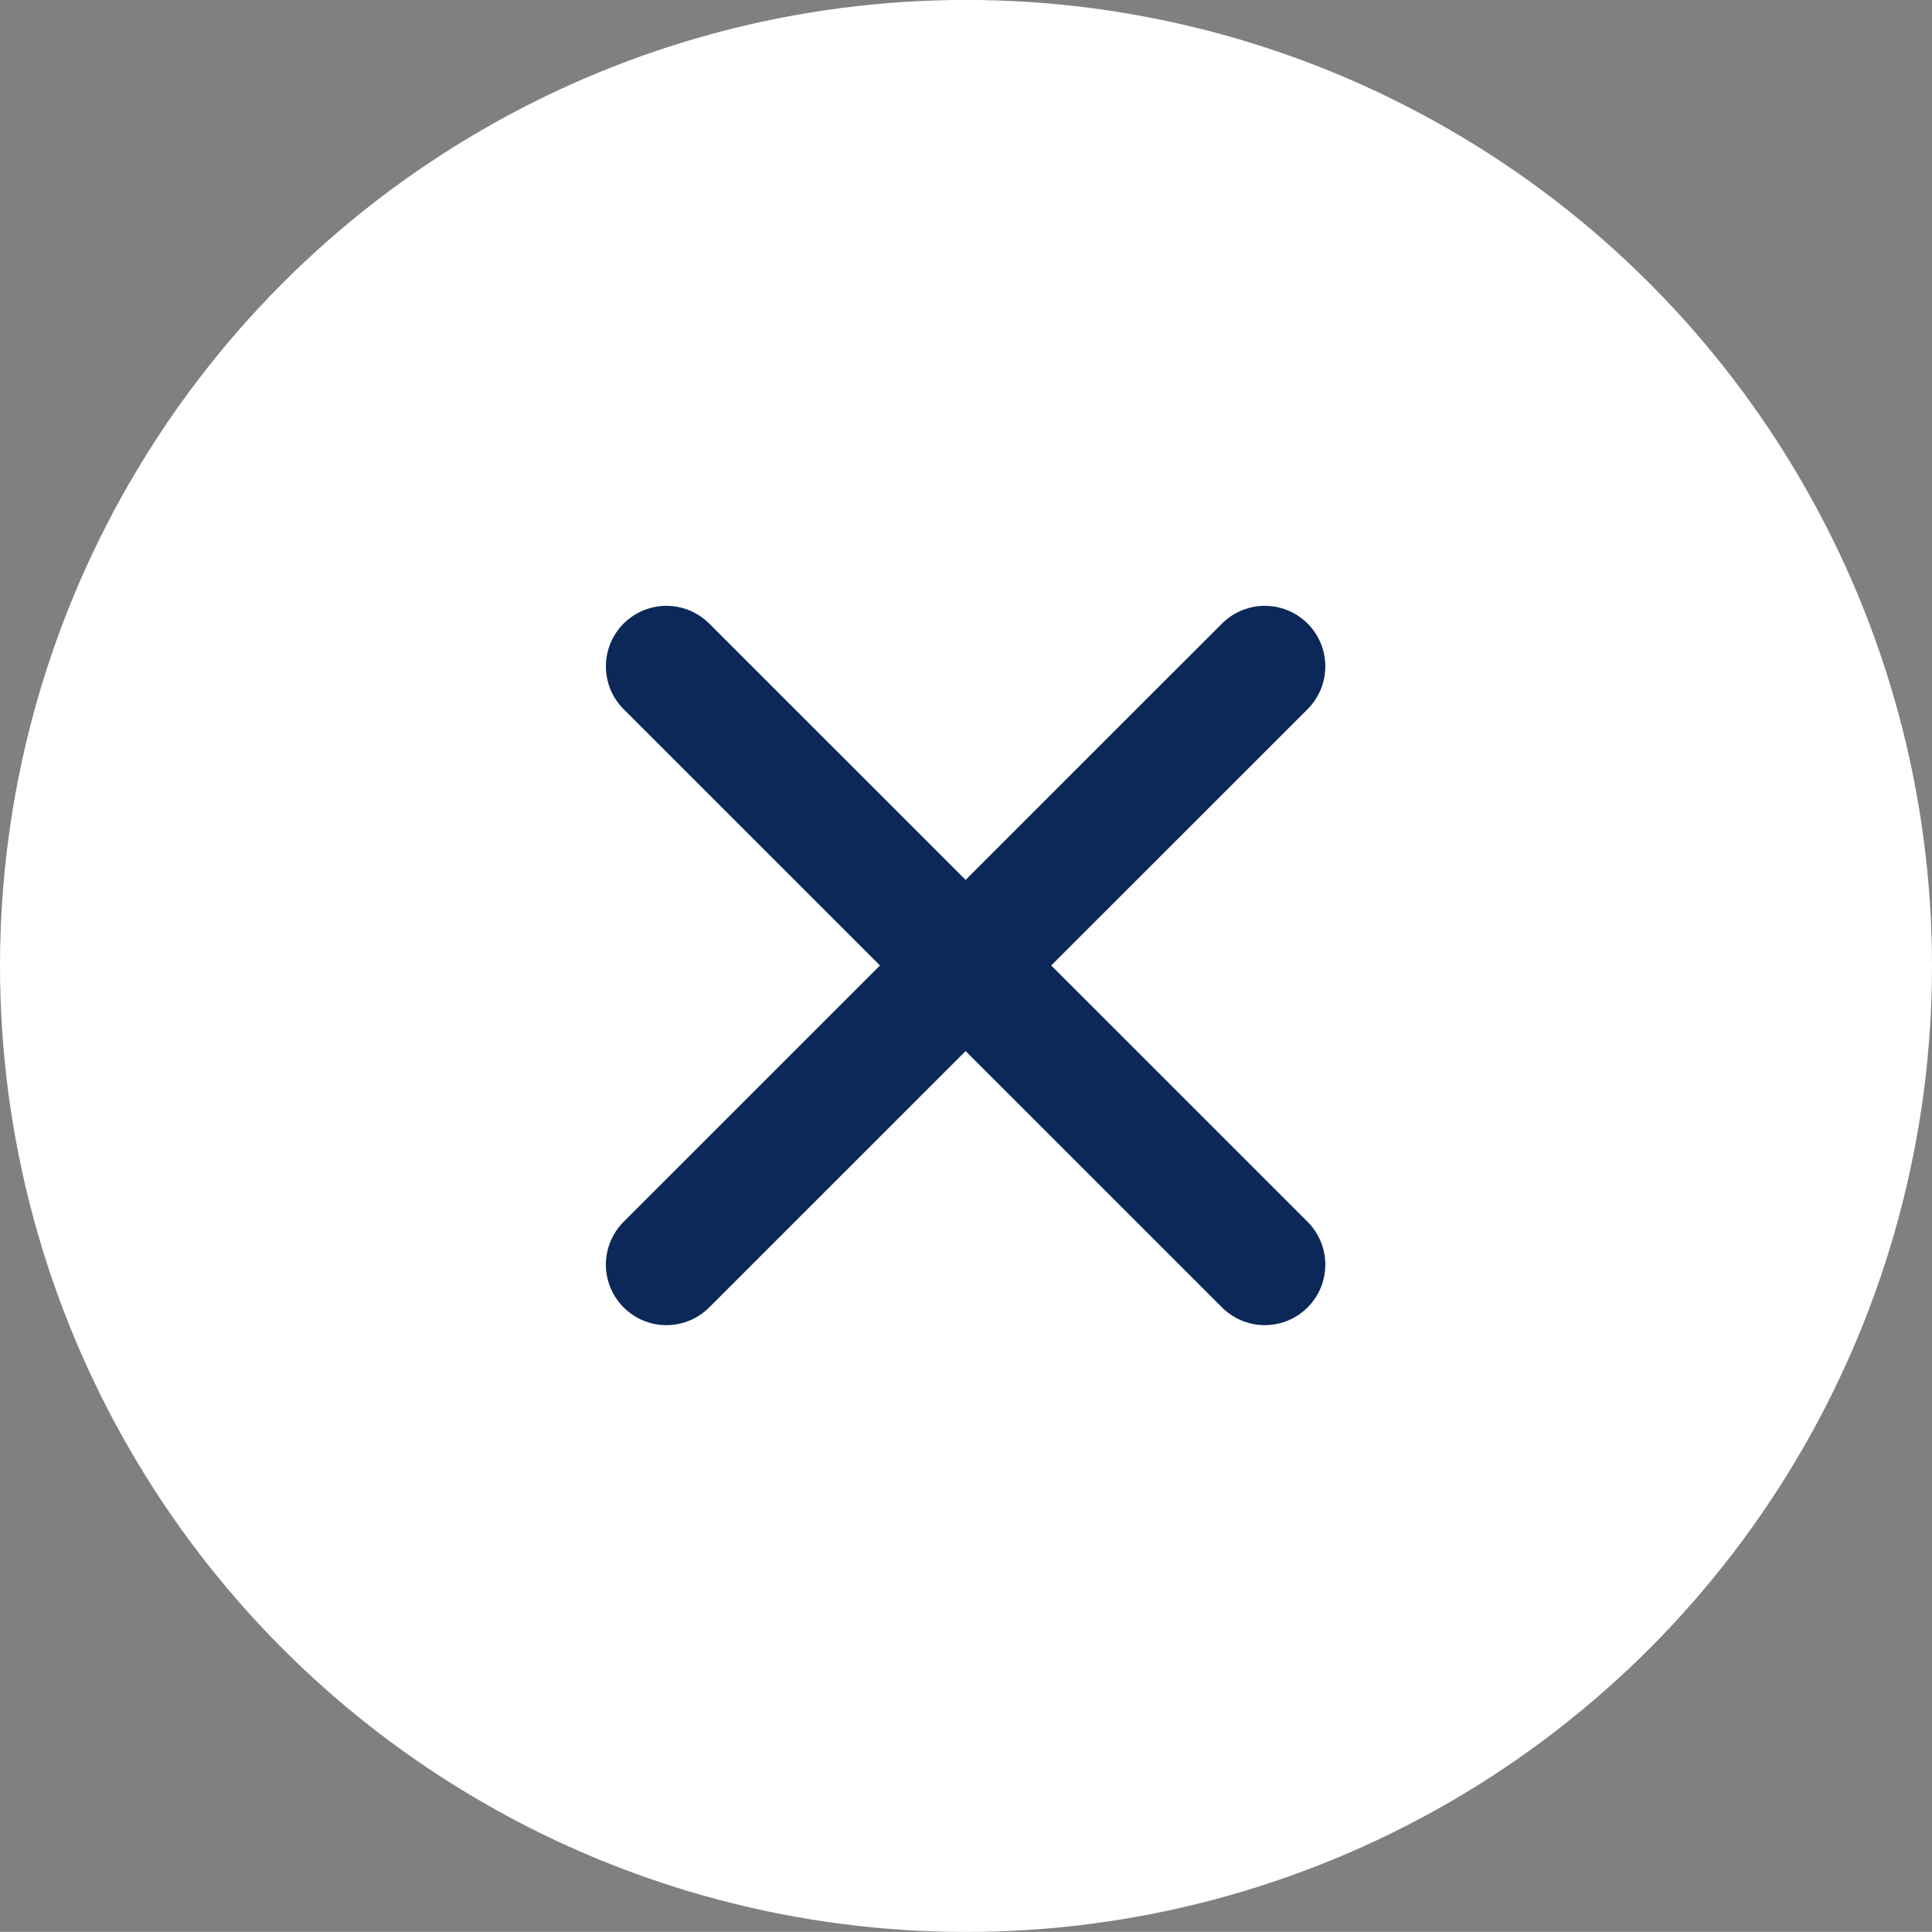
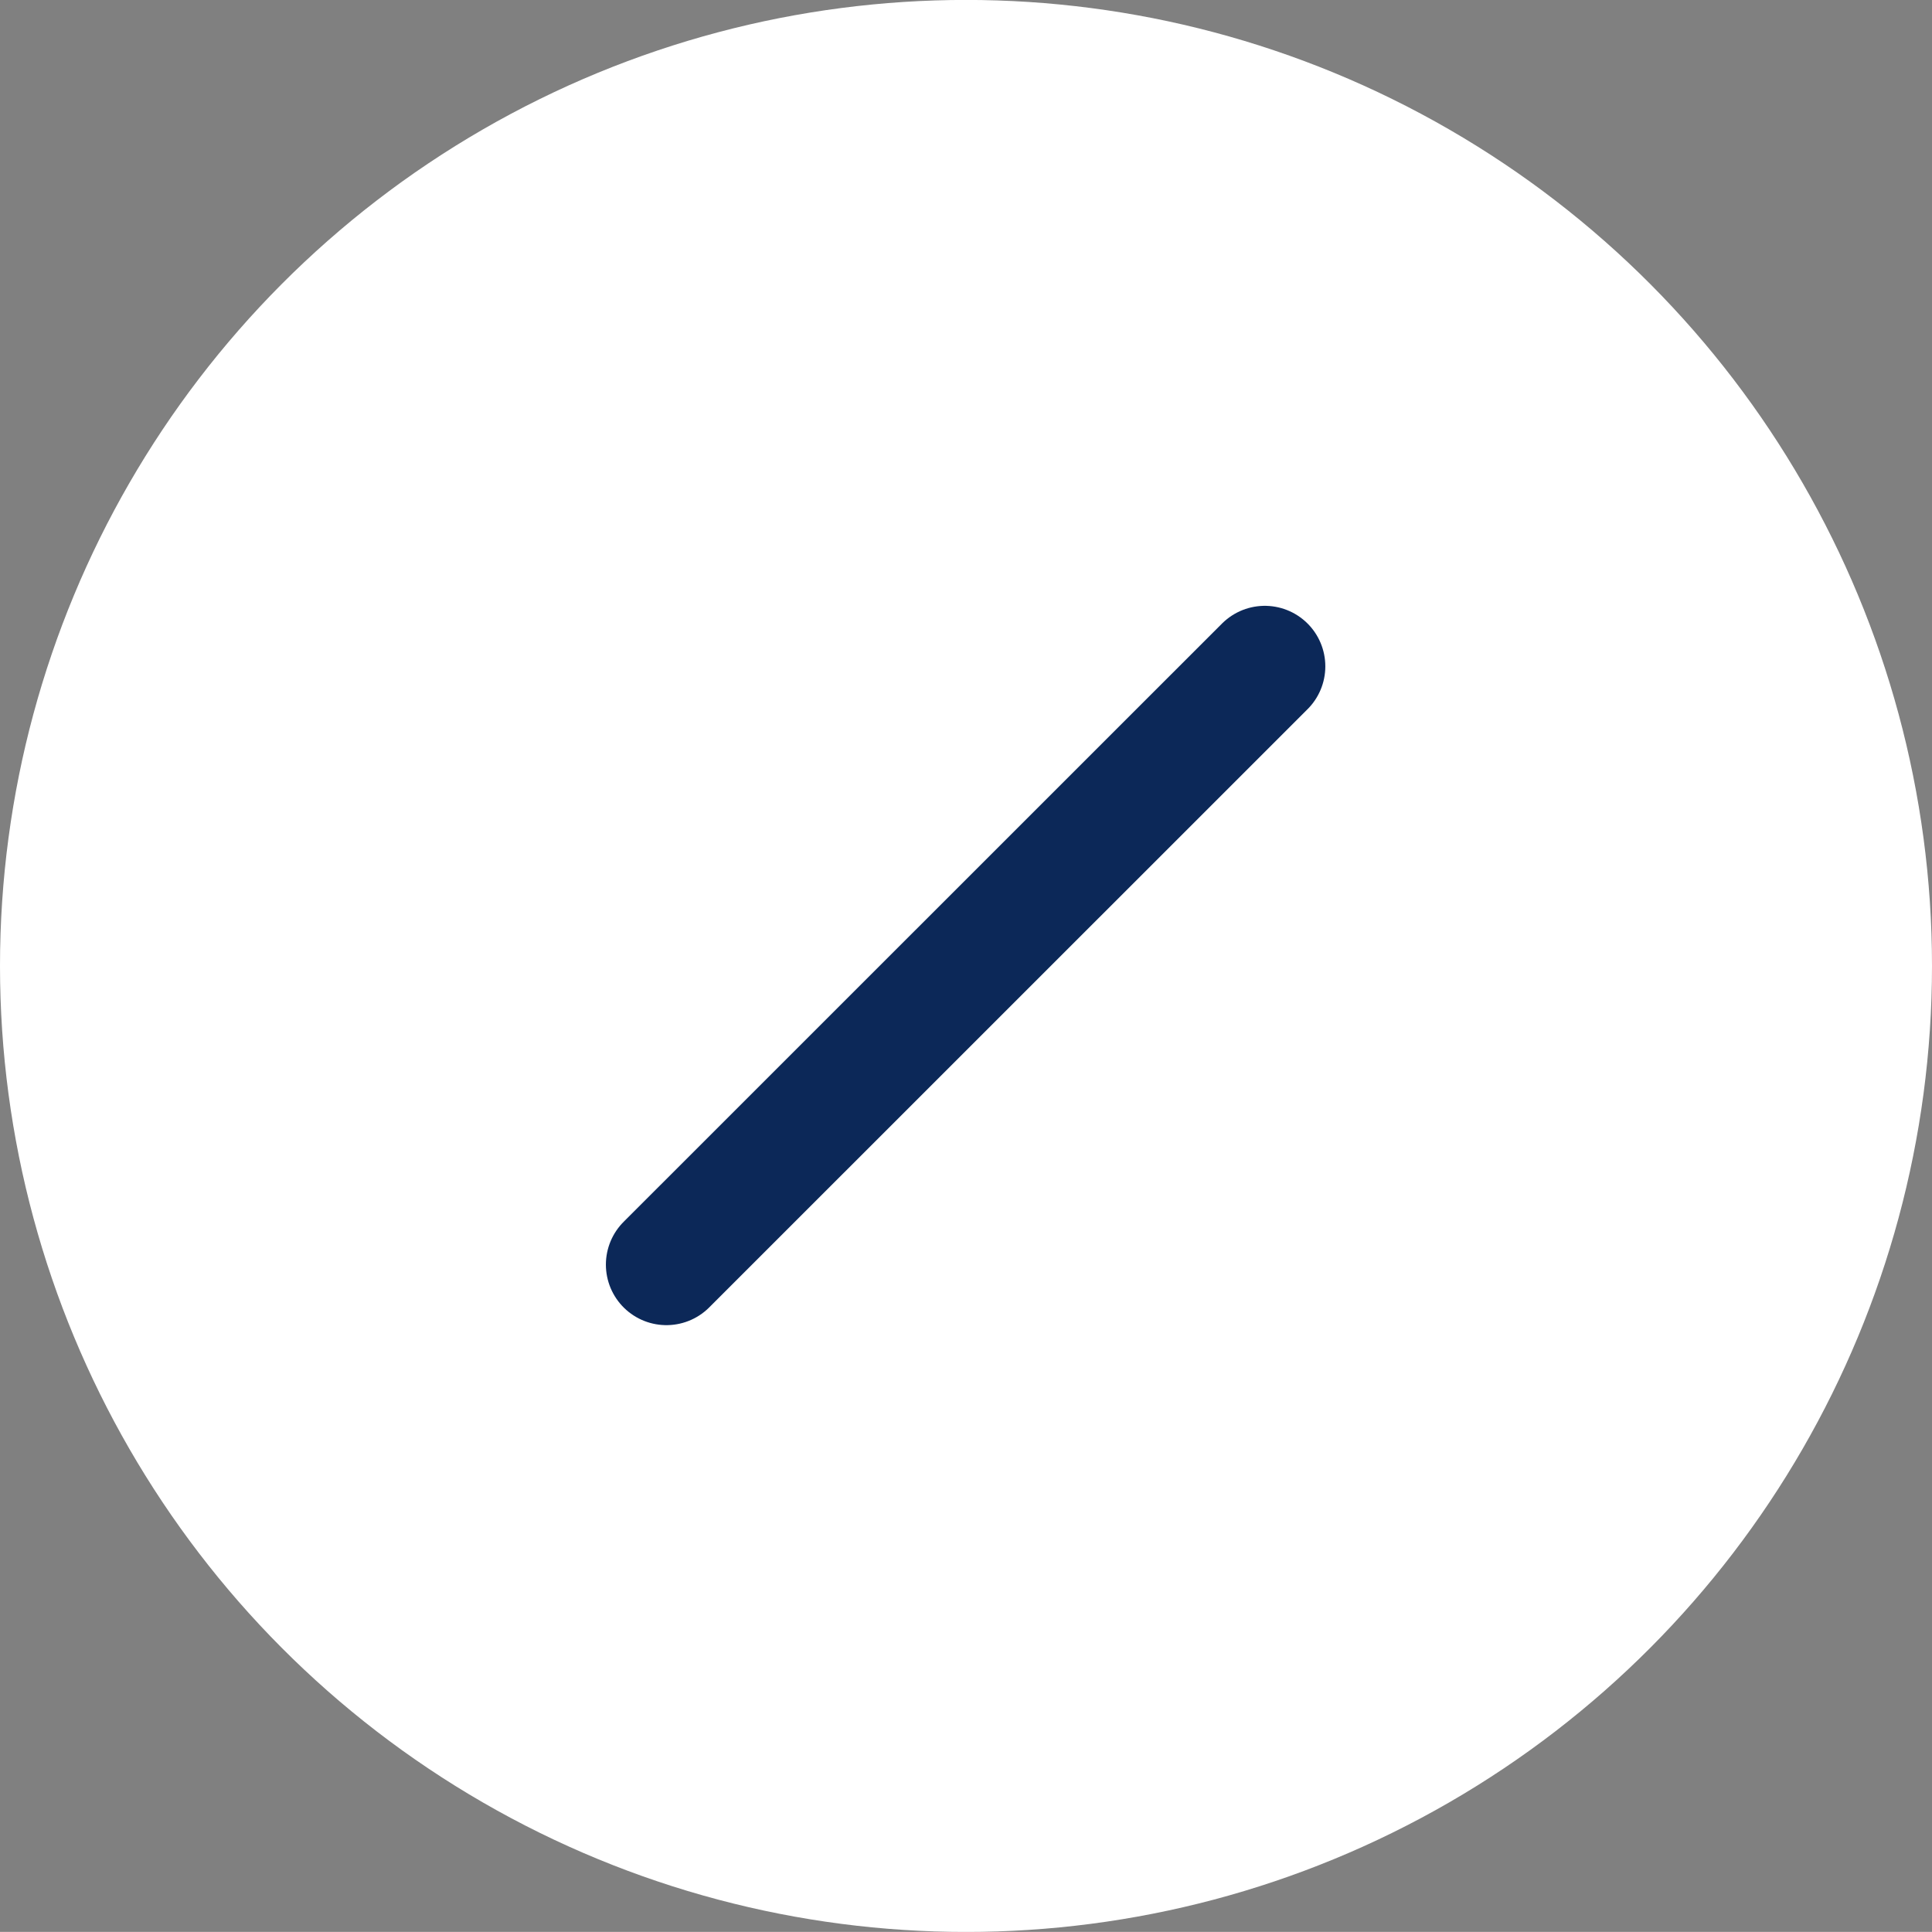
<svg xmlns="http://www.w3.org/2000/svg" id="abtn.svg" width="63.844" height="63.84" viewBox="0 0 63.844 63.84">
  <rect x="0" y="0" width="63.844" height="63.84" fill="#808080" stroke="none" />
  <defs>
    <style>
      .cls-1 {
        fill: #fff;
      }

      .cls-2 {
        fill: none;
        stroke: #0c2858;
        stroke-linecap: round;
        stroke-width: 4px;
        fill-rule: evenodd;
      }
    </style>
  </defs>
  <circle id="楕円形_945" data-name="楕円形 945" class="cls-1" cx="31.922" cy="31.92" r="31.922" />
  <g id="_" data-name="＋">
    <path id="boder" class="cls-2" d="M710.178,2583.95l19.774-19.77" transform="translate(-688.156 -2542.16)" />
-     <path id="boder-2" data-name="boder" class="cls-2" d="M729.952,2583.95l-19.774-19.77" transform="translate(-688.156 -2542.16)" />
  </g>
</svg>